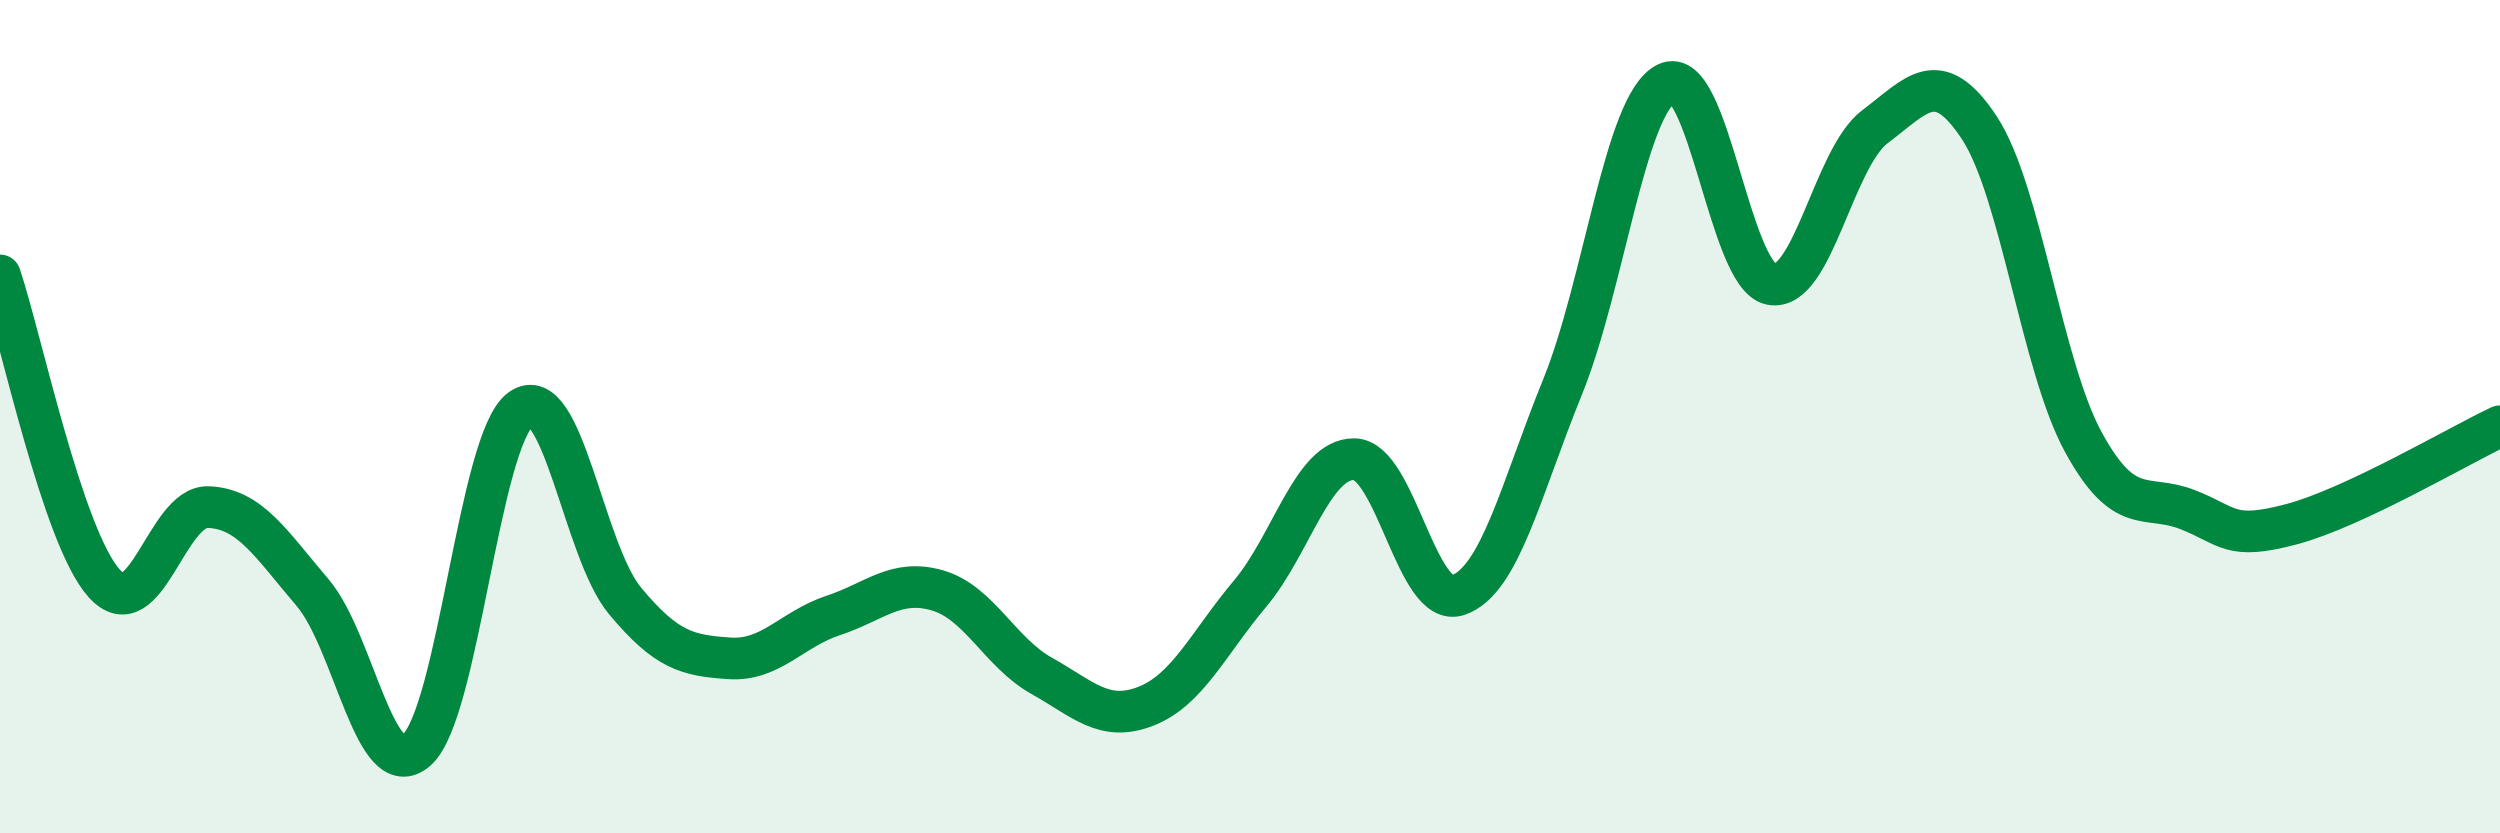
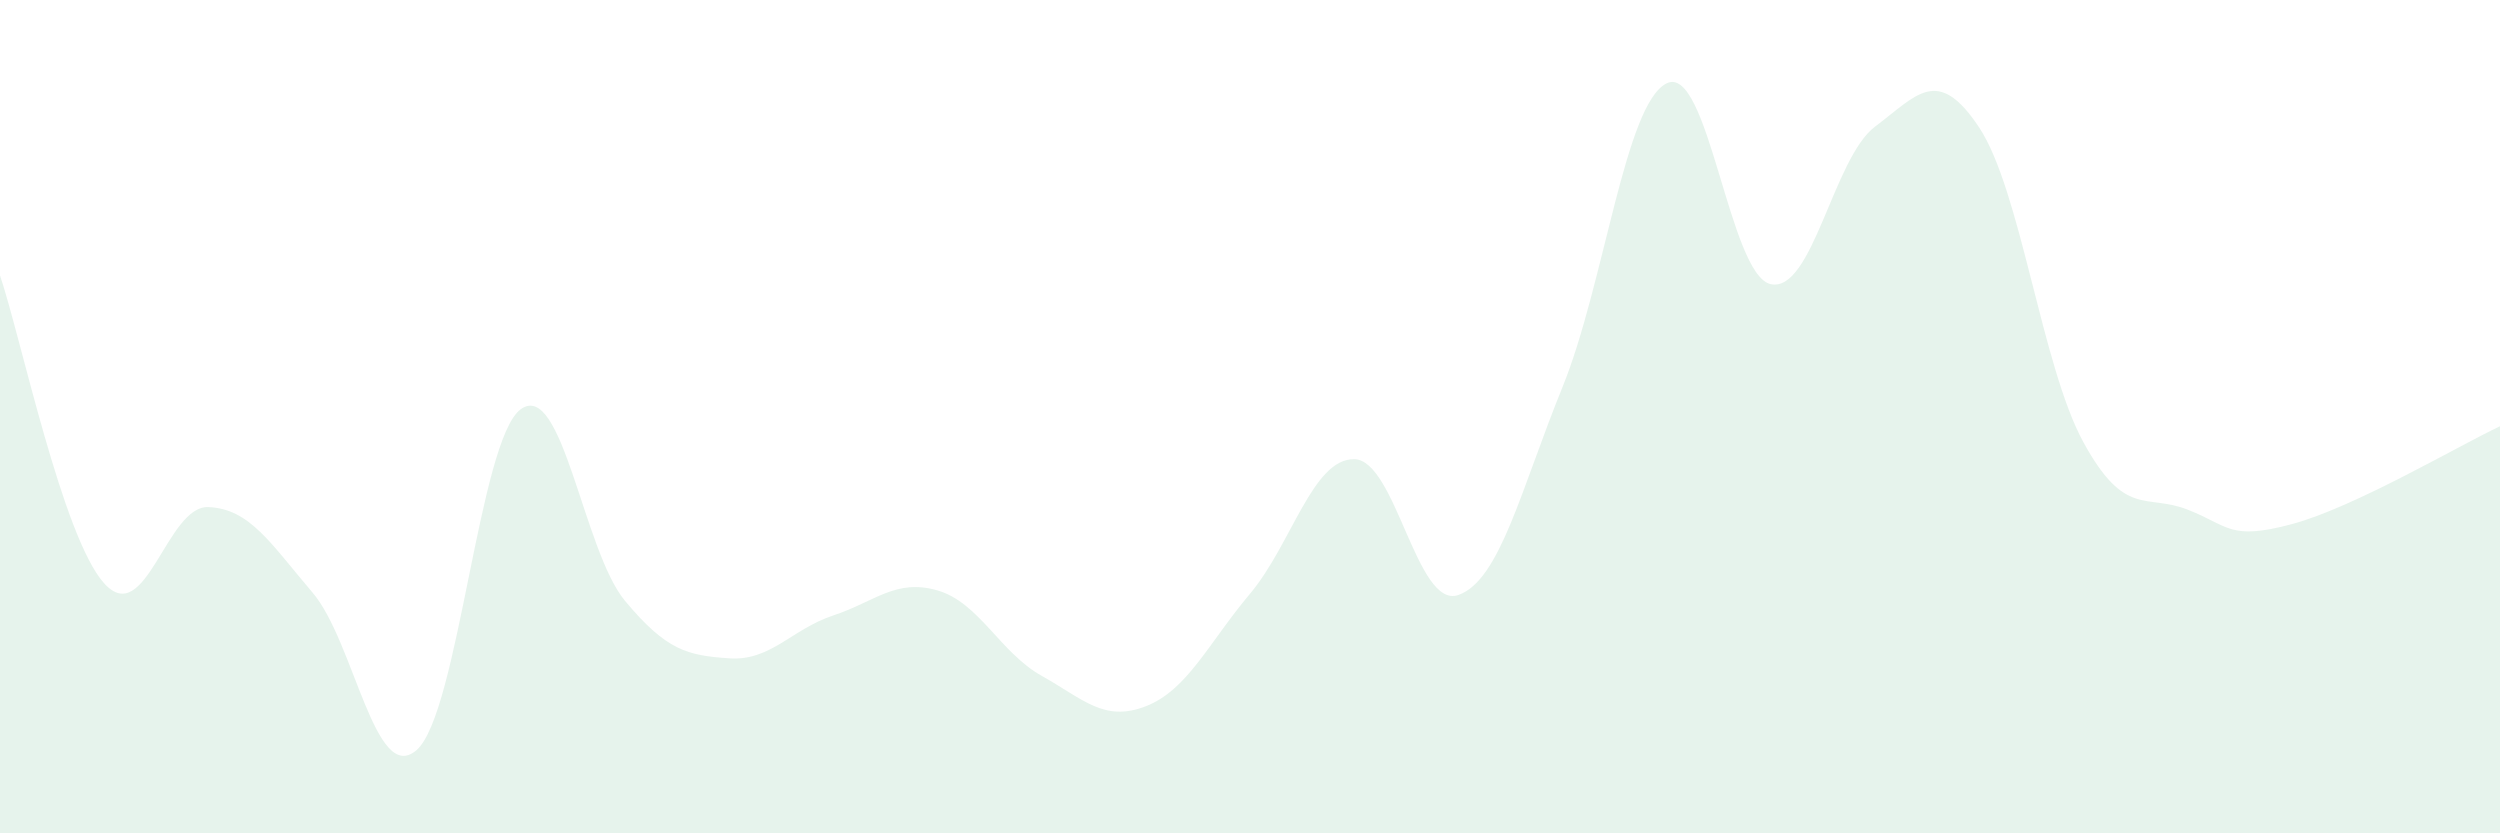
<svg xmlns="http://www.w3.org/2000/svg" width="60" height="20" viewBox="0 0 60 20">
  <path d="M 0,6.61 C 0.5,8.09 1.5,12.89 2.5,14 C 3.5,15.11 4,12.13 5,12.17 C 6,12.21 6.5,13.05 7.5,14.22 C 8.5,15.39 9,18.88 10,18 C 11,17.12 11.5,10.54 12.5,9.82 C 13.5,9.1 14,13.22 15,14.42 C 16,15.62 16.5,15.73 17.5,15.8 C 18.5,15.87 19,15.1 20,14.77 C 21,14.44 21.5,13.88 22.5,14.17 C 23.5,14.46 24,15.66 25,16.22 C 26,16.78 26.5,17.34 27.5,16.95 C 28.5,16.56 29,15.44 30,14.25 C 31,13.06 31.5,11.01 32.5,11.02 C 33.5,11.03 34,14.63 35,14.28 C 36,13.93 36.5,11.75 37.5,9.29 C 38.5,6.83 39,2.49 40,2 C 41,1.51 41.5,6.61 42.5,6.82 C 43.5,7.03 44,3.79 45,3.04 C 46,2.29 46.5,1.55 47.5,3.06 C 48.5,4.57 49,8.78 50,10.61 C 51,12.44 51.5,11.84 52.5,12.23 C 53.5,12.62 53.5,12.98 55,12.58 C 56.5,12.18 59,10.7 60,10.23L60 20L0 20Z" fill="#008740" opacity="0.1" stroke-linecap="round" stroke-linejoin="round" />
-   <path d="M 0,6.61 C 0.5,8.09 1.5,12.89 2.5,14 C 3.5,15.11 4,12.13 5,12.17 C 6,12.21 6.5,13.05 7.5,14.22 C 8.5,15.39 9,18.88 10,18 C 11,17.12 11.5,10.54 12.5,9.82 C 13.5,9.1 14,13.22 15,14.42 C 16,15.62 16.5,15.73 17.5,15.8 C 18.5,15.87 19,15.1 20,14.77 C 21,14.44 21.5,13.88 22.5,14.17 C 23.5,14.46 24,15.66 25,16.22 C 26,16.78 26.5,17.34 27.5,16.95 C 28.5,16.56 29,15.44 30,14.25 C 31,13.06 31.5,11.01 32.5,11.02 C 33.5,11.03 34,14.63 35,14.28 C 36,13.93 36.5,11.75 37.5,9.29 C 38.5,6.83 39,2.49 40,2 C 41,1.51 41.5,6.61 42.5,6.82 C 43.5,7.03 44,3.79 45,3.04 C 46,2.29 46.5,1.55 47.5,3.06 C 48.5,4.57 49,8.78 50,10.61 C 51,12.44 51.5,11.84 52.5,12.23 C 53.5,12.62 53.5,12.98 55,12.58 C 56.5,12.18 59,10.7 60,10.23" stroke="#008740" stroke-width="1" fill="none" stroke-linecap="round" stroke-linejoin="round" />
</svg>